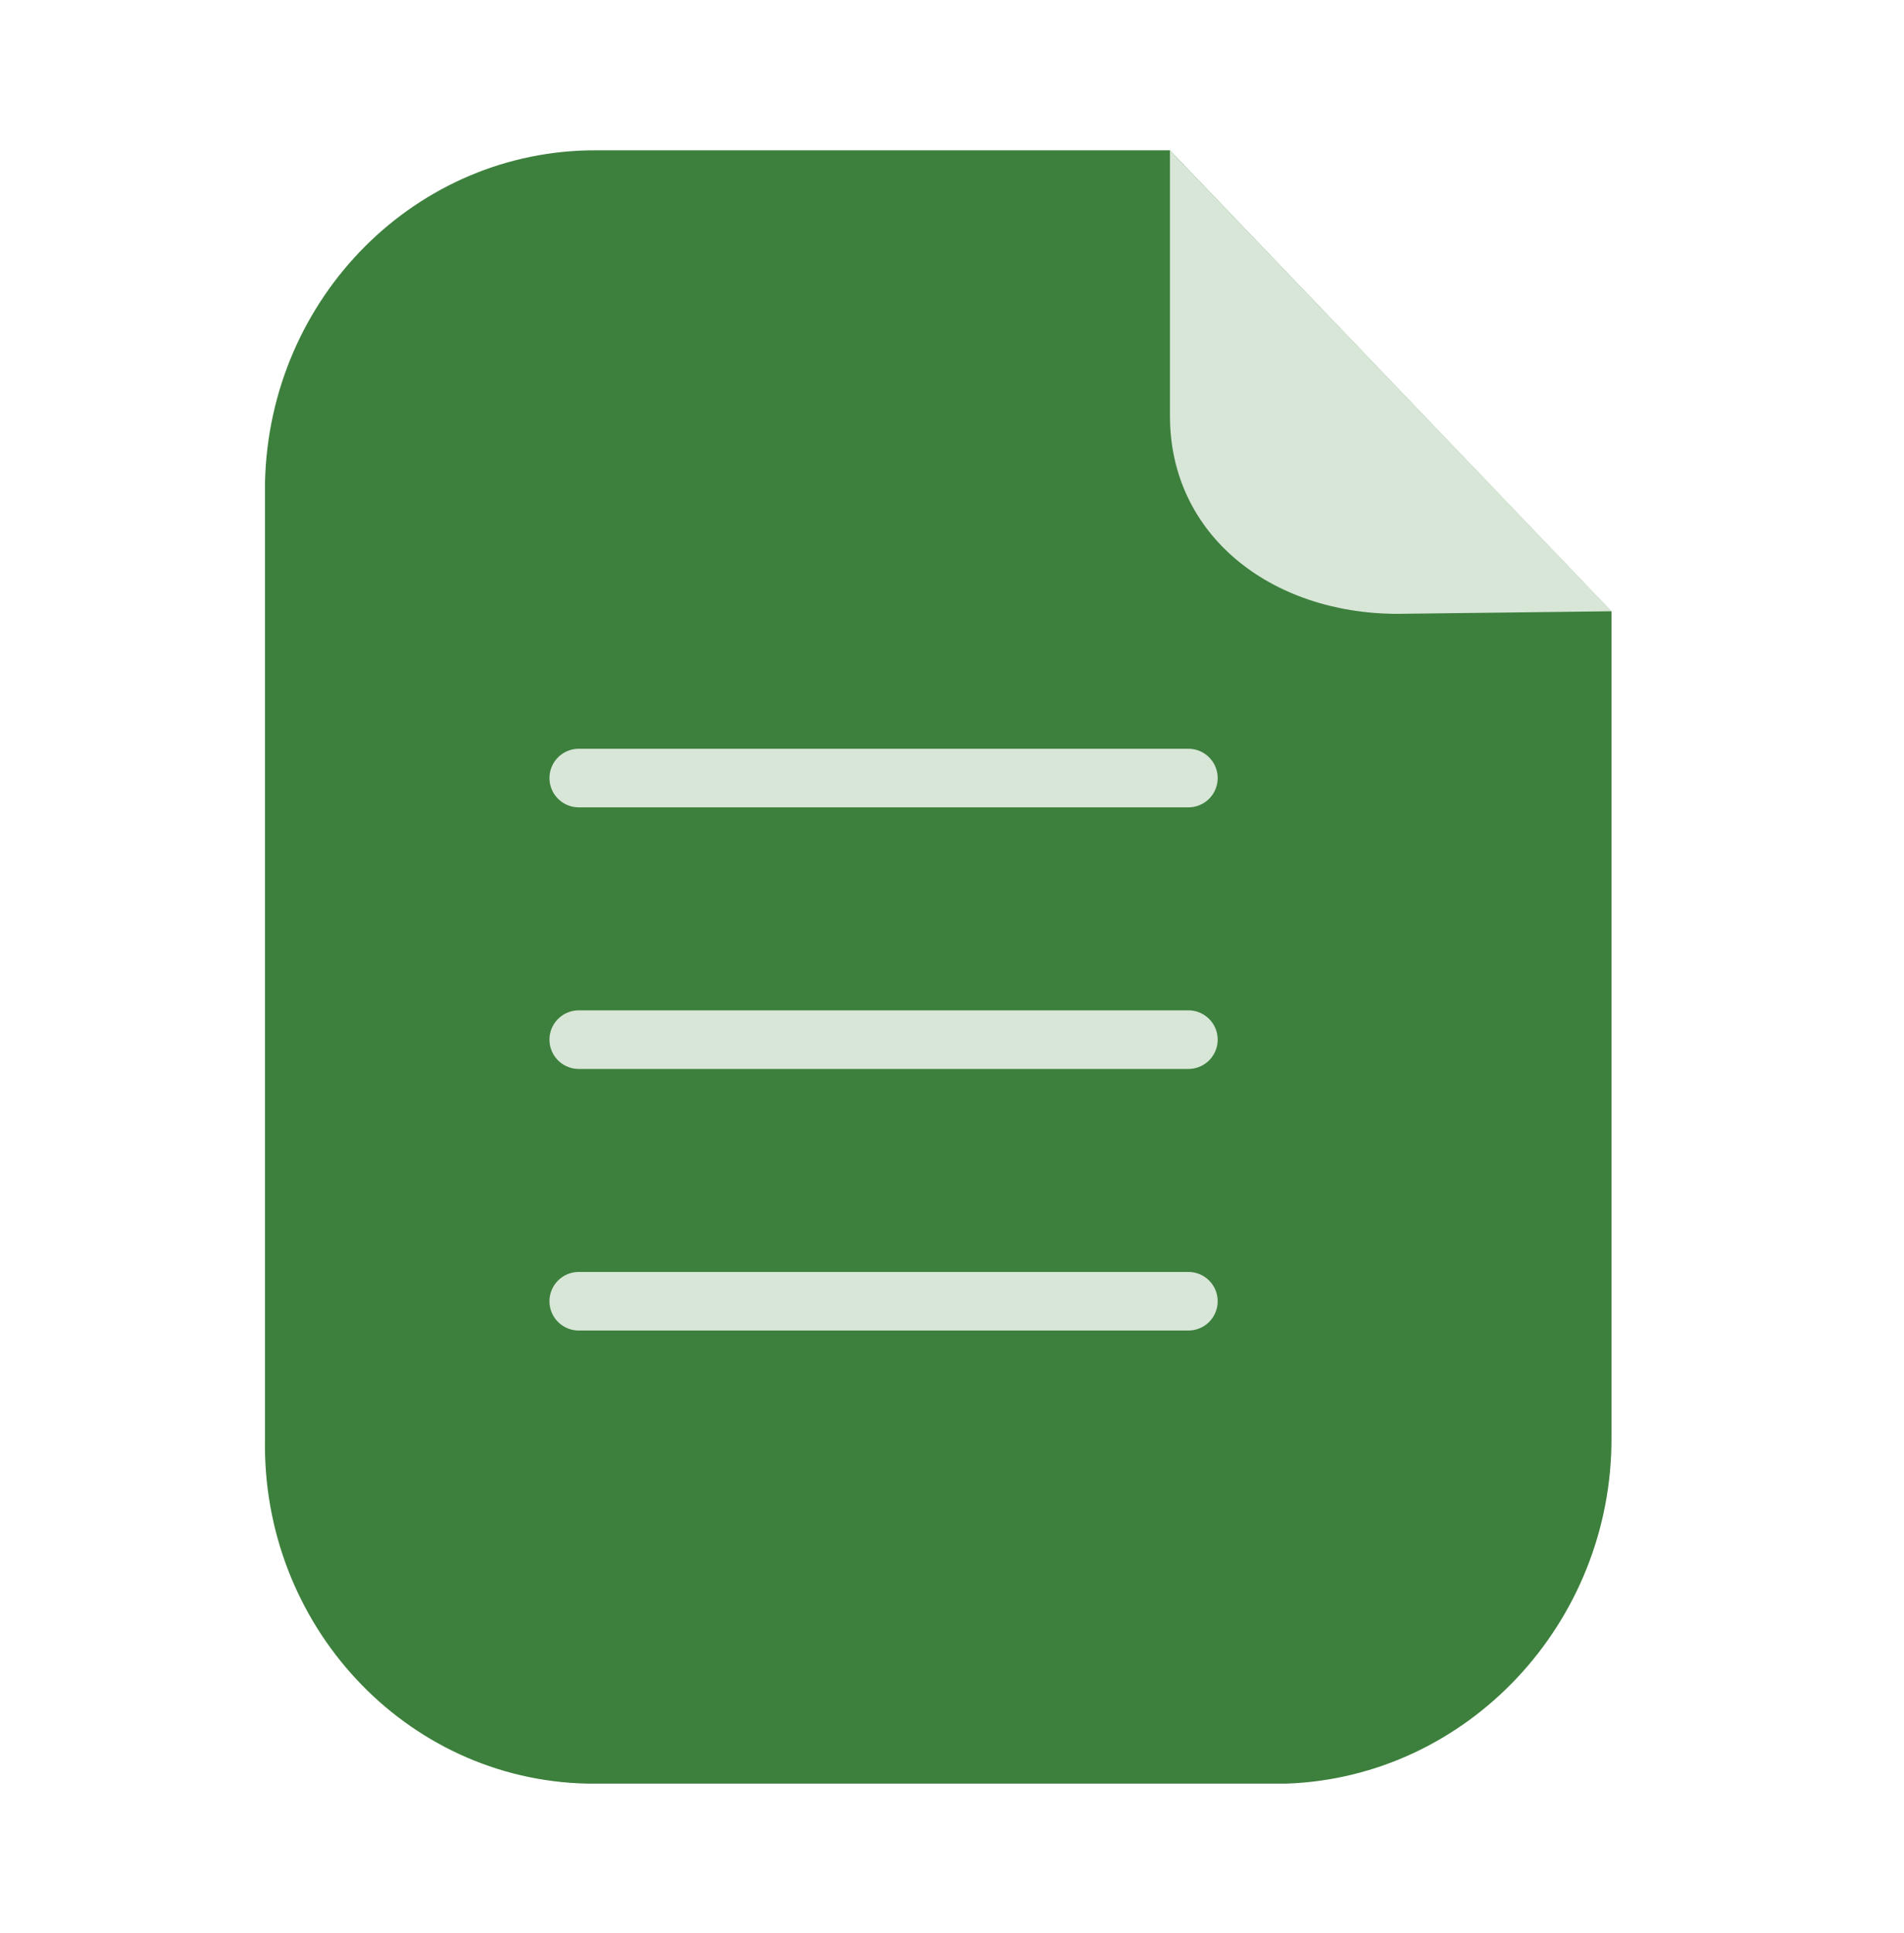
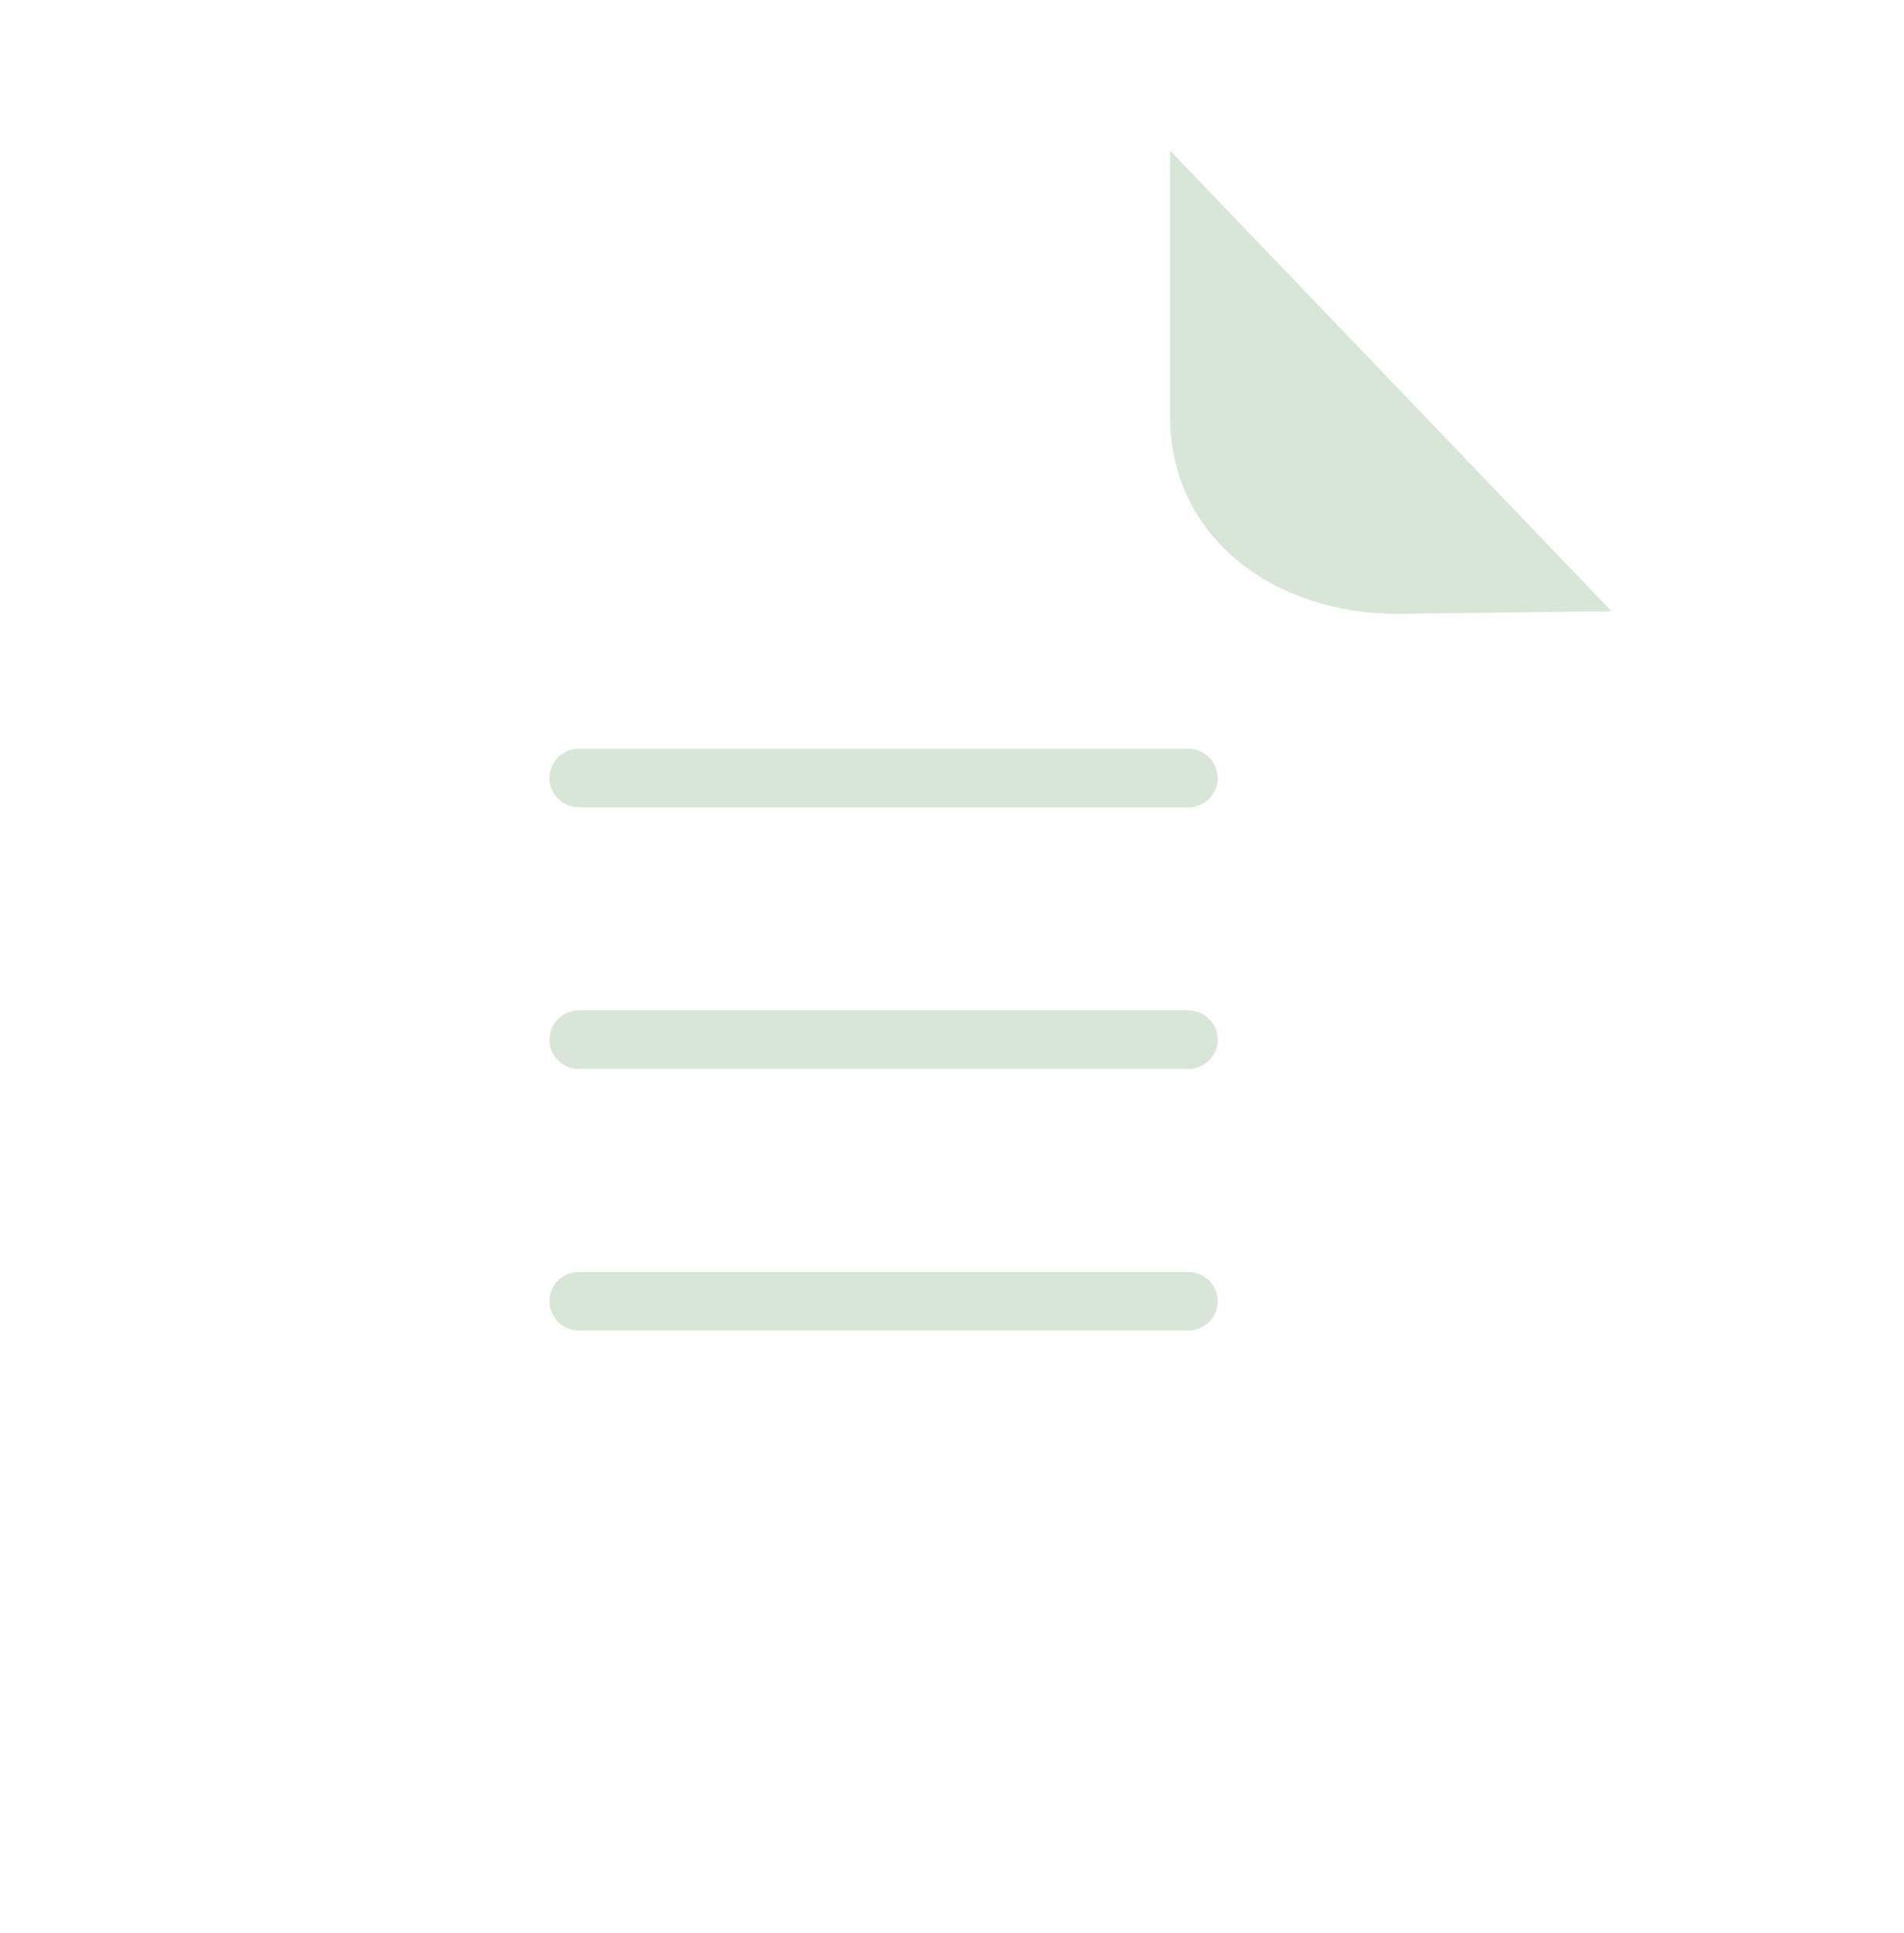
<svg xmlns="http://www.w3.org/2000/svg" width="65" height="66" viewBox="0 0 65 66" fill="none">
-   <path d="M20.361 5.131H39.937L55.014 20.875V49.052C55.049 55.404 50.102 60.664 43.934 60.888H20.361C20.255 60.892 20.146 60.888 20.036 60.888C13.836 60.752 8.914 55.465 9.047 49.079V16.46C9.194 10.14 14.223 5.106 20.361 5.131Z" fill="#3D803D" />
  <path d="M19.758 26.561H40.57H19.758Z" fill="#055330" />
  <path d="M19.758 26.561H40.57" stroke="#D8E6D8" stroke-width="2" stroke-linecap="round" stroke-linejoin="round" />
  <path d="M19.758 35.491H40.57H19.758Z" fill="#055330" />
  <path d="M19.758 35.491H40.57" stroke="#D8E6D8" stroke-width="2" stroke-linecap="round" stroke-linejoin="round" />
-   <path d="M19.758 44.421H40.57H19.758Z" fill="#055330" />
  <path d="M19.758 44.421H40.57" stroke="#D8E6D8" stroke-width="2" stroke-linecap="round" stroke-linejoin="round" />
  <path fill-rule="evenodd" clip-rule="evenodd" d="M39.941 5.136V14.202C39.941 18.276 43.394 20.943 47.691 20.955L55.018 20.867" fill="#D8E6D8" />
</svg>